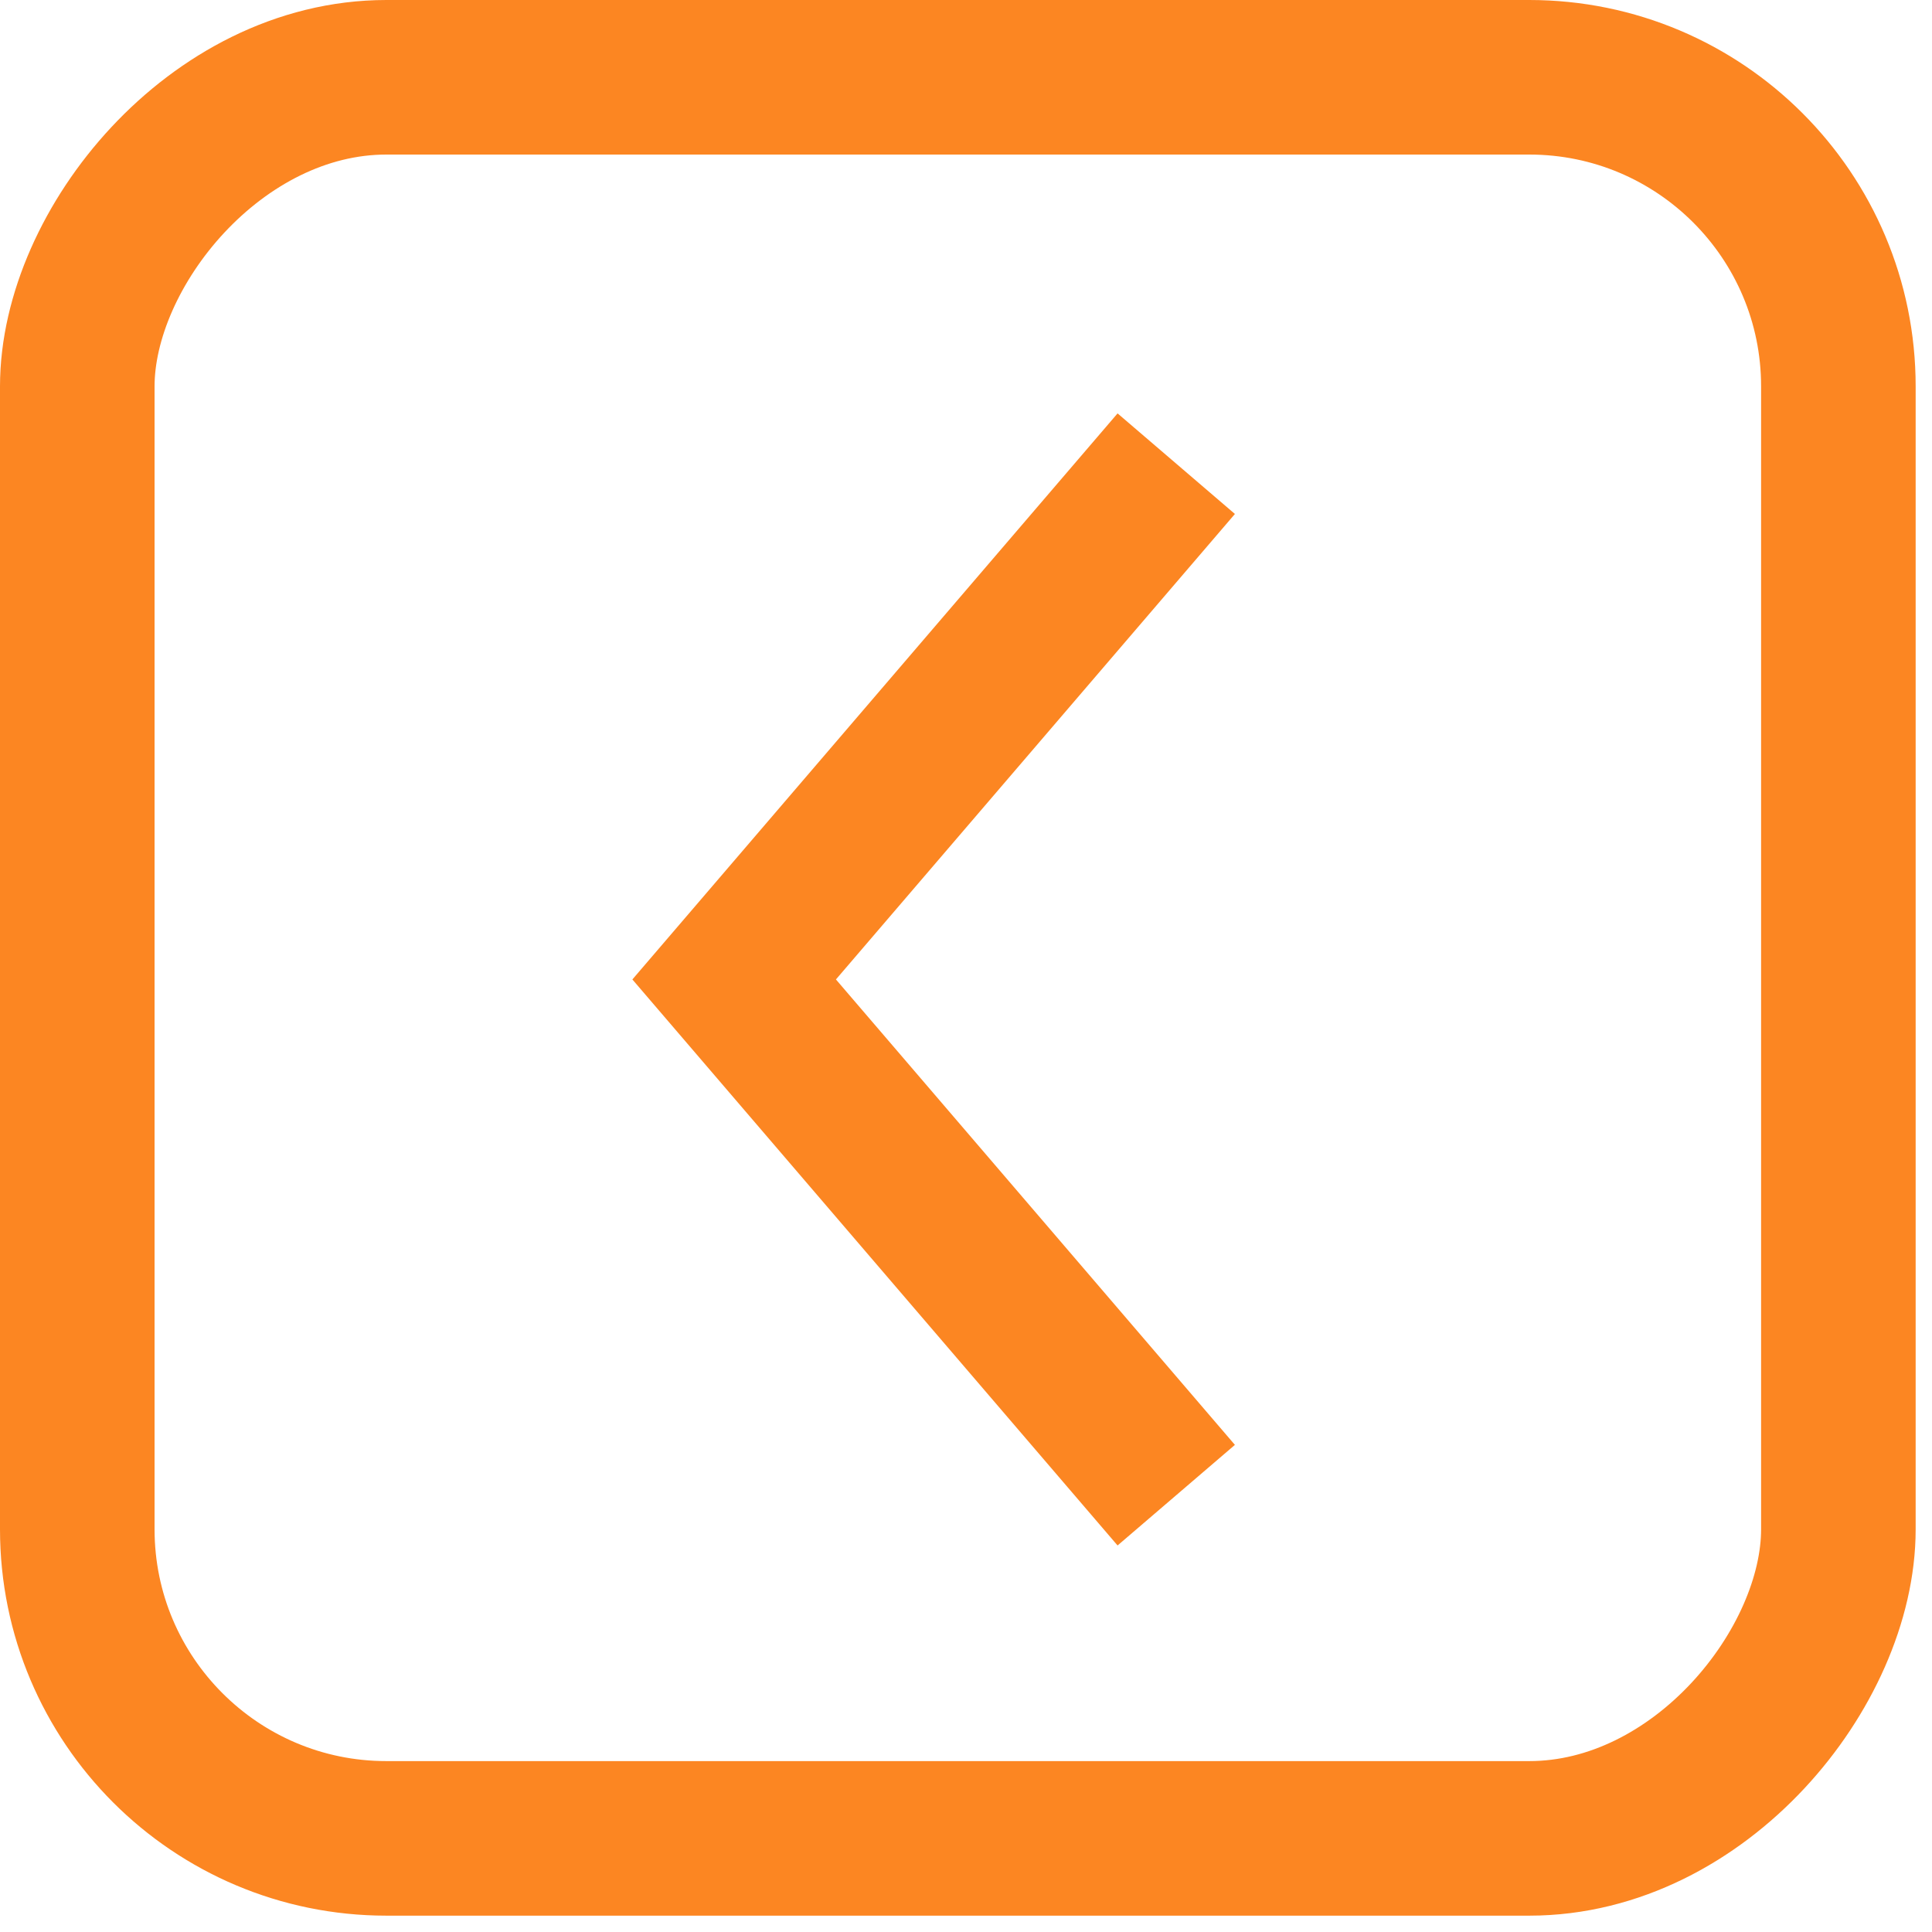
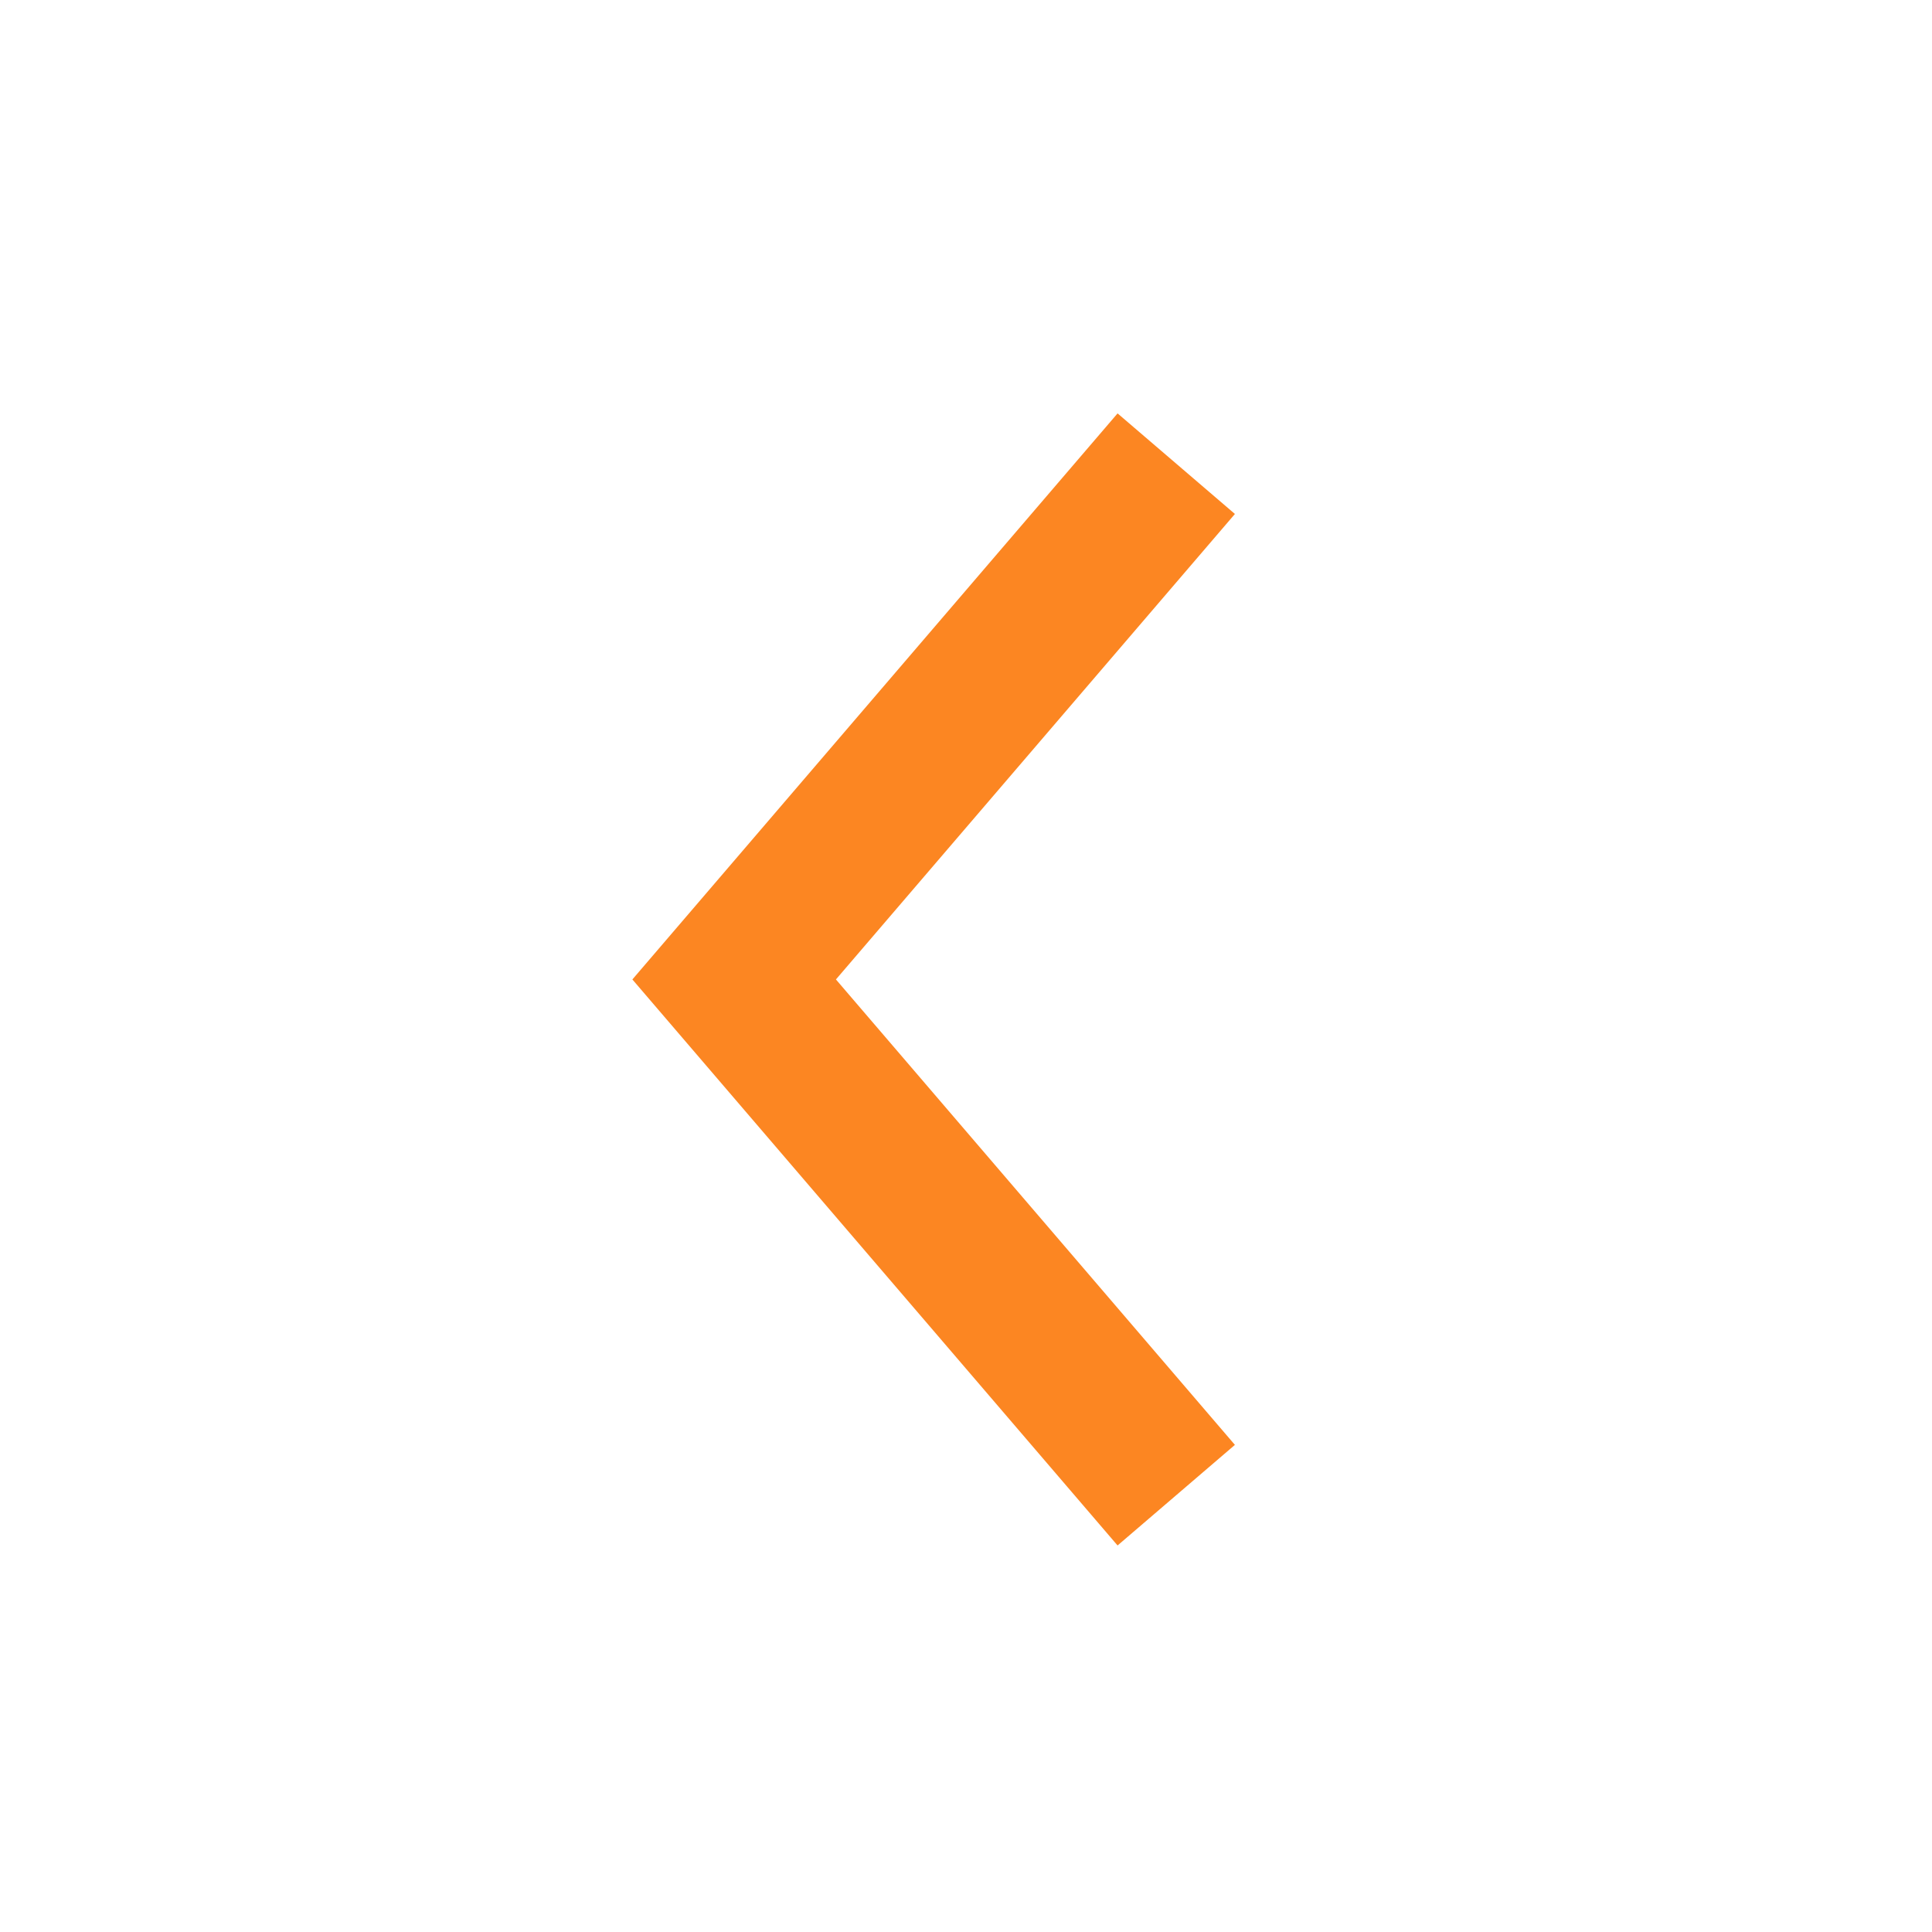
<svg xmlns="http://www.w3.org/2000/svg" width="50" height="50" viewBox="0 0 50 50" fill="none">
-   <rect x="-2" y="2" width="45.577" height="45.577" rx="8" transform="matrix(-1 0 0 1 45.577 0)" stroke="#FC8622" stroke-width="4" />
  <path d="M30.441 12L19 25.348L30.441 38.695" stroke="#FC8622" stroke-width="4" />
</svg>